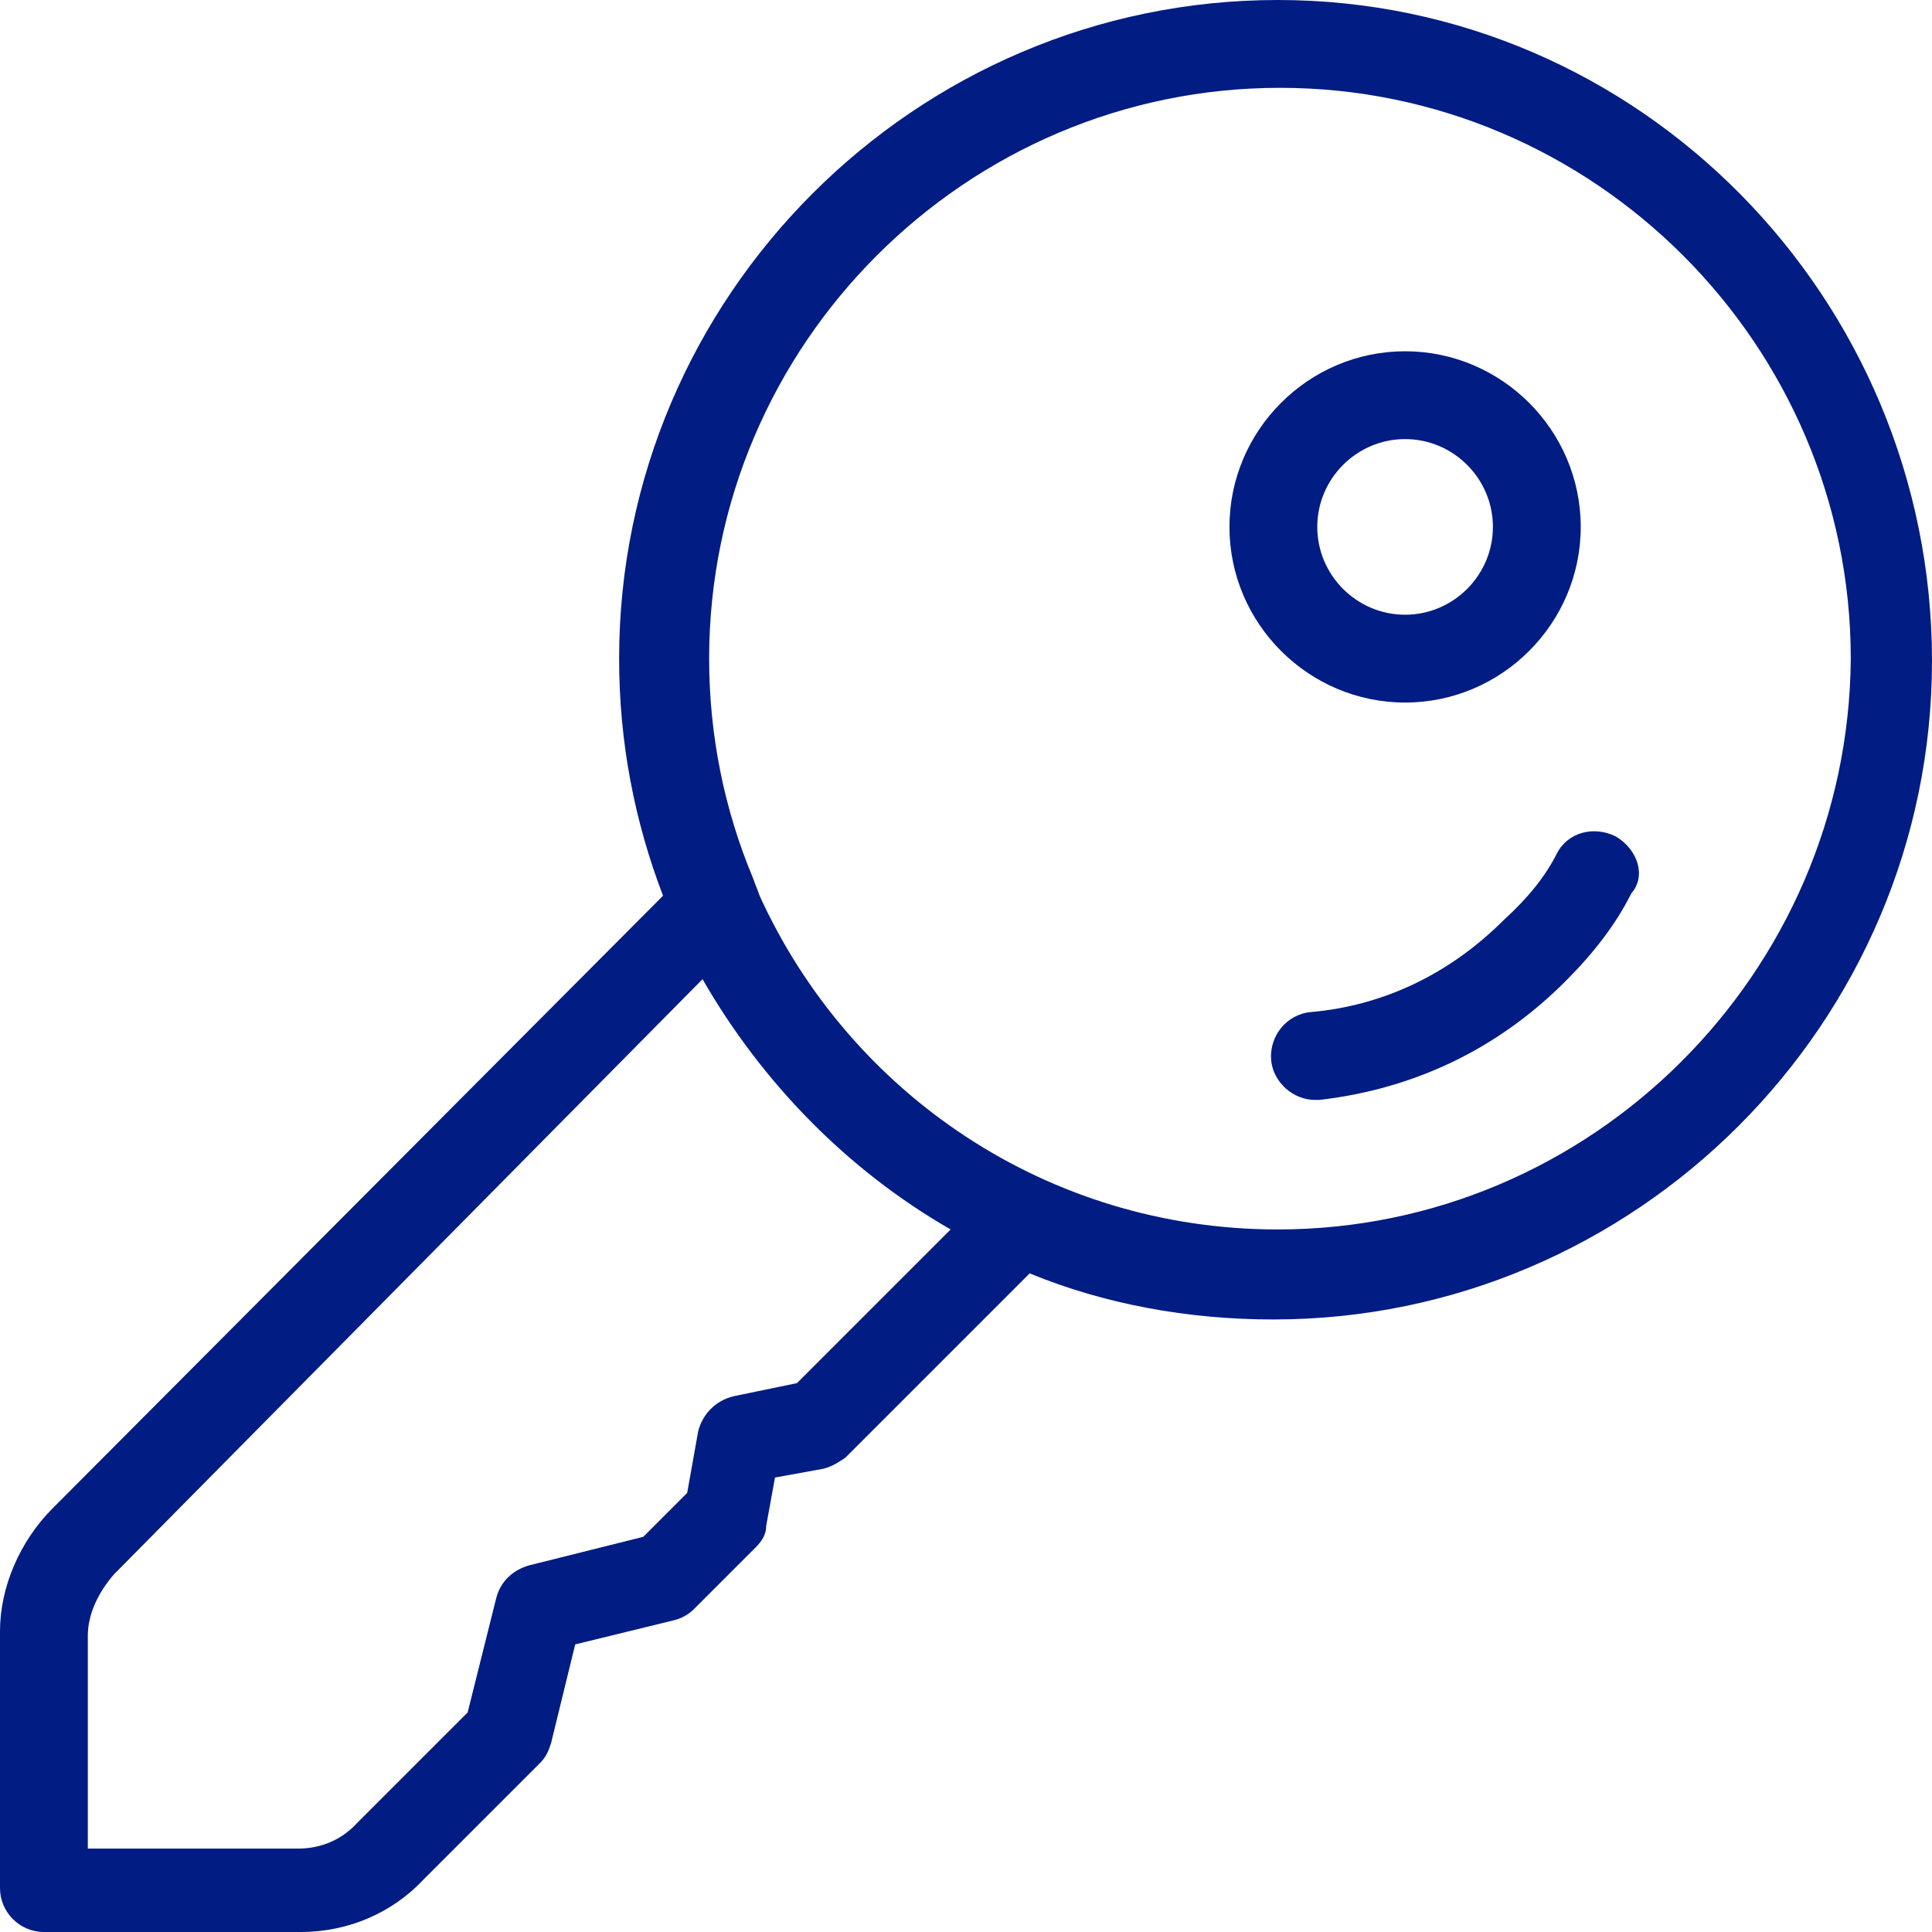
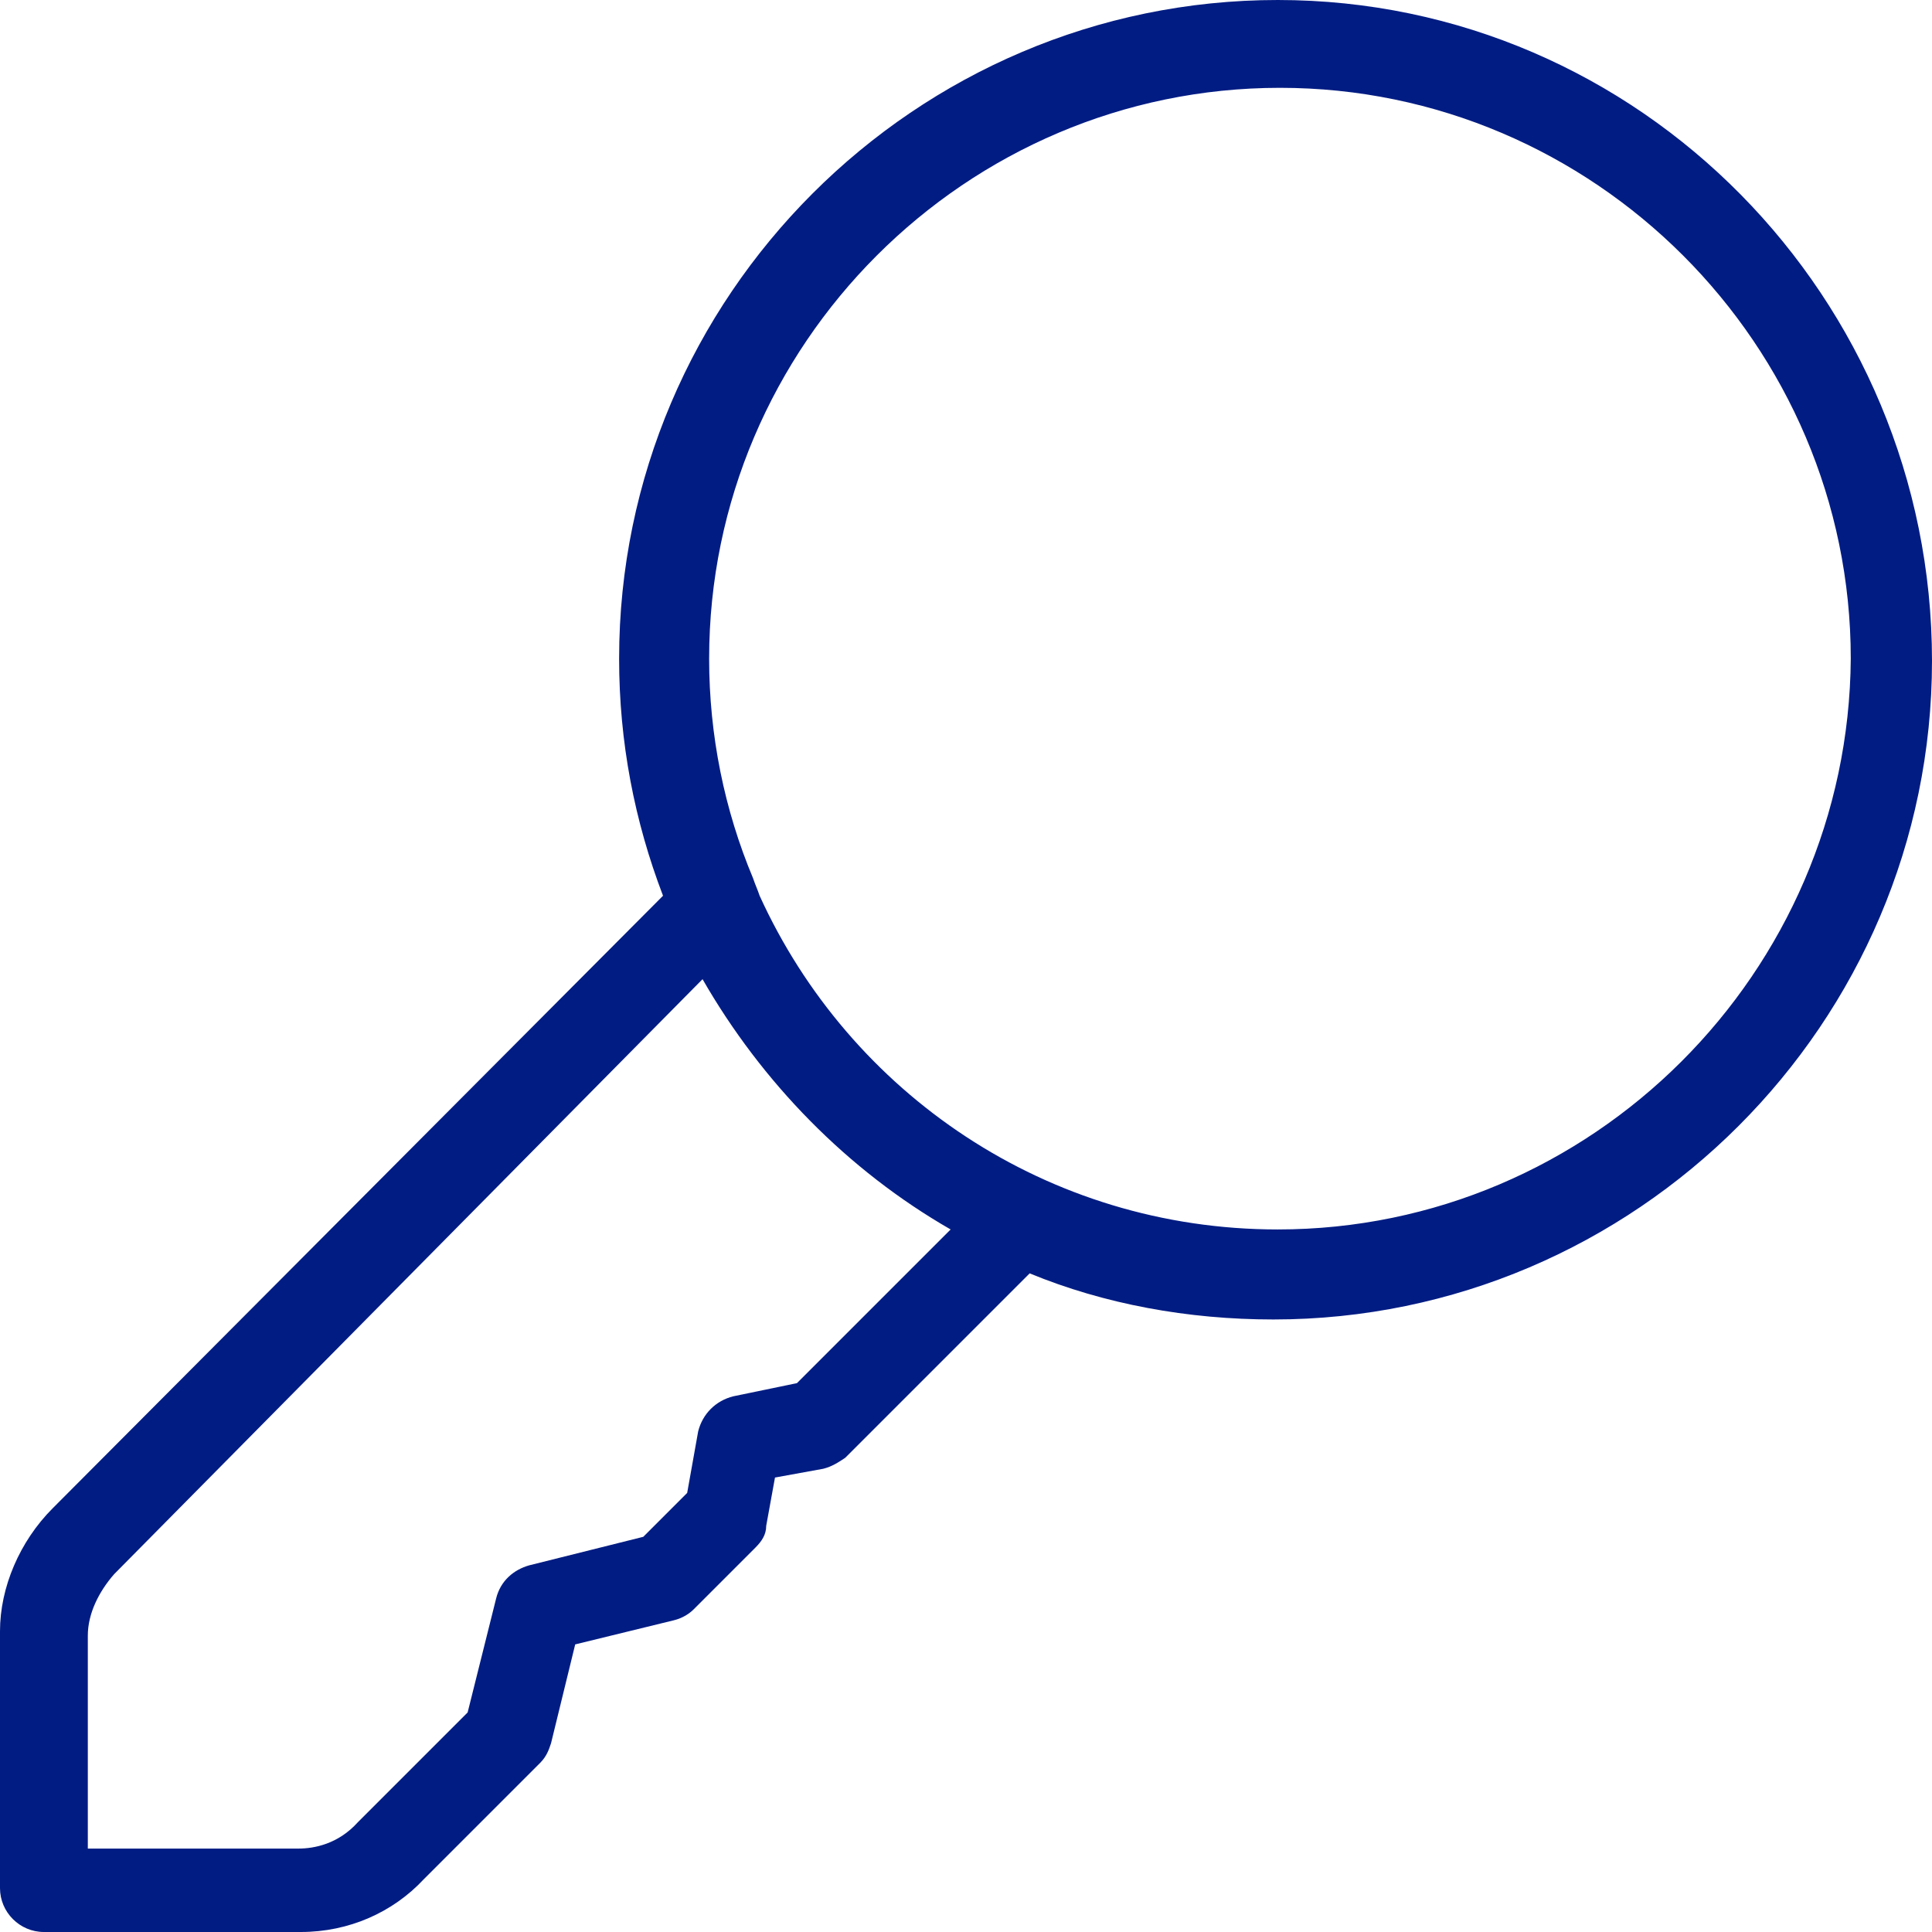
<svg xmlns="http://www.w3.org/2000/svg" fill="#011c83" height="800px" width="800px" version="1.1" id="Layer_1" viewBox="0 0 352 352" xml:space="preserve">
  <g>
    <g>
      <g>
-         <path d="M256,128c17.6,0,32-14.4,32-32c0-17.6-14.4-32-32-32c-17.6,0-32,14.4-32,32C224,113.6,238.4,128,256,128z M256,80 c8.8,0,16,7.2,16,16s-7.2,16-16,16s-16-7.2-16-16S247.2,80,256,80z" />
-         <path d="M294.4,152.4c-4-2-8.8-0.8-10.8,3.2s-5.2,8-9.6,12c-9.6,9.6-21.6,15.6-35.2,16.8c-4.4,0.4-7.6,4.4-7.2,8.8 c0.4,4,4,7.2,8,7.2c0.4,0,0.4,0,0.8,0c17.2-2,32.4-9.2,44.8-21.6c5.2-5.2,9.2-10.4,12-16C300,159.6,298.4,154.8,294.4,152.4z" />
        <path d="M232.8,0c-66,0-120,54-120,120c0,15.2,2.8,29.6,8,43.2L9.6,274.8c-6,6-9.6,14.4-9.6,22.4V344c0,4.4,3.6,8,8,8h46.8 c8.8,0,16.8-3.6,22.4-9.6l21.2-21.2c1.2-1.2,1.6-2.4,2-3.6l4.4-18l18-4.4c1.6-0.4,2.8-1.2,3.6-2l11.2-11.2c1.2-1.2,2-2.4,2-4 l1.6-8.8l8.8-1.6c1.6-0.4,2.8-1.2,4-2l33.6-33.6c13.6,5.6,28.8,8.4,44.4,8.4c66,0,120-54,120-120S298.8,0,232.8,0z M145.2,252 l-11.6,2.4c-3.2,0.8-5.6,3.2-6.4,6.4l-2,11.2l-8,8l-20.8,5.2c-2.8,0.8-5.2,2.8-6,6L85.2,312l-20,20c-3.6,4-8,4.8-10.8,4.8H16V298 c0-4,2-8,4.8-11.2L128,178.4c10.8,18.8,26.4,34.8,45.2,45.6L145.2,252z M232.8,224c-42,0-78-24.8-94.4-60.8 c-0.4-1.2-0.8-2-1.2-3.2c-5.2-12.4-8-26-8-40c0-57.2,46.8-104,104-104s104,46.8,104,104C336.8,177.2,290,224,232.8,224z" />
      </g>
    </g>
  </g>
</svg>